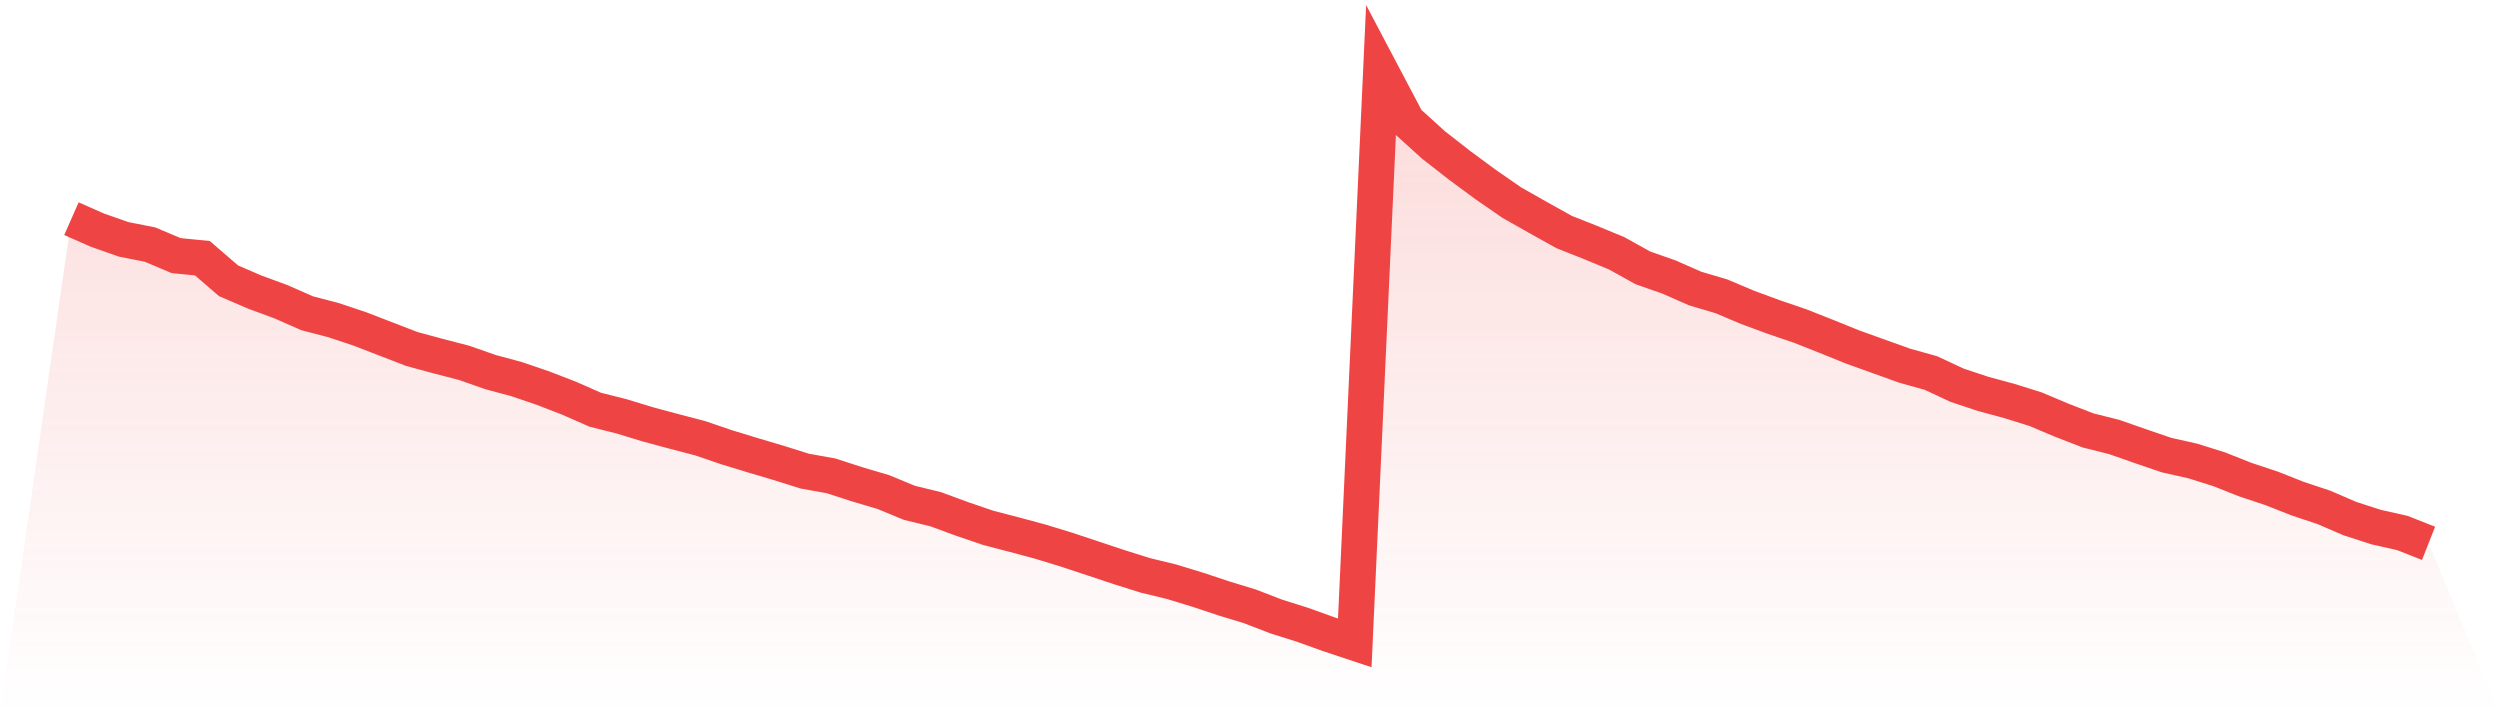
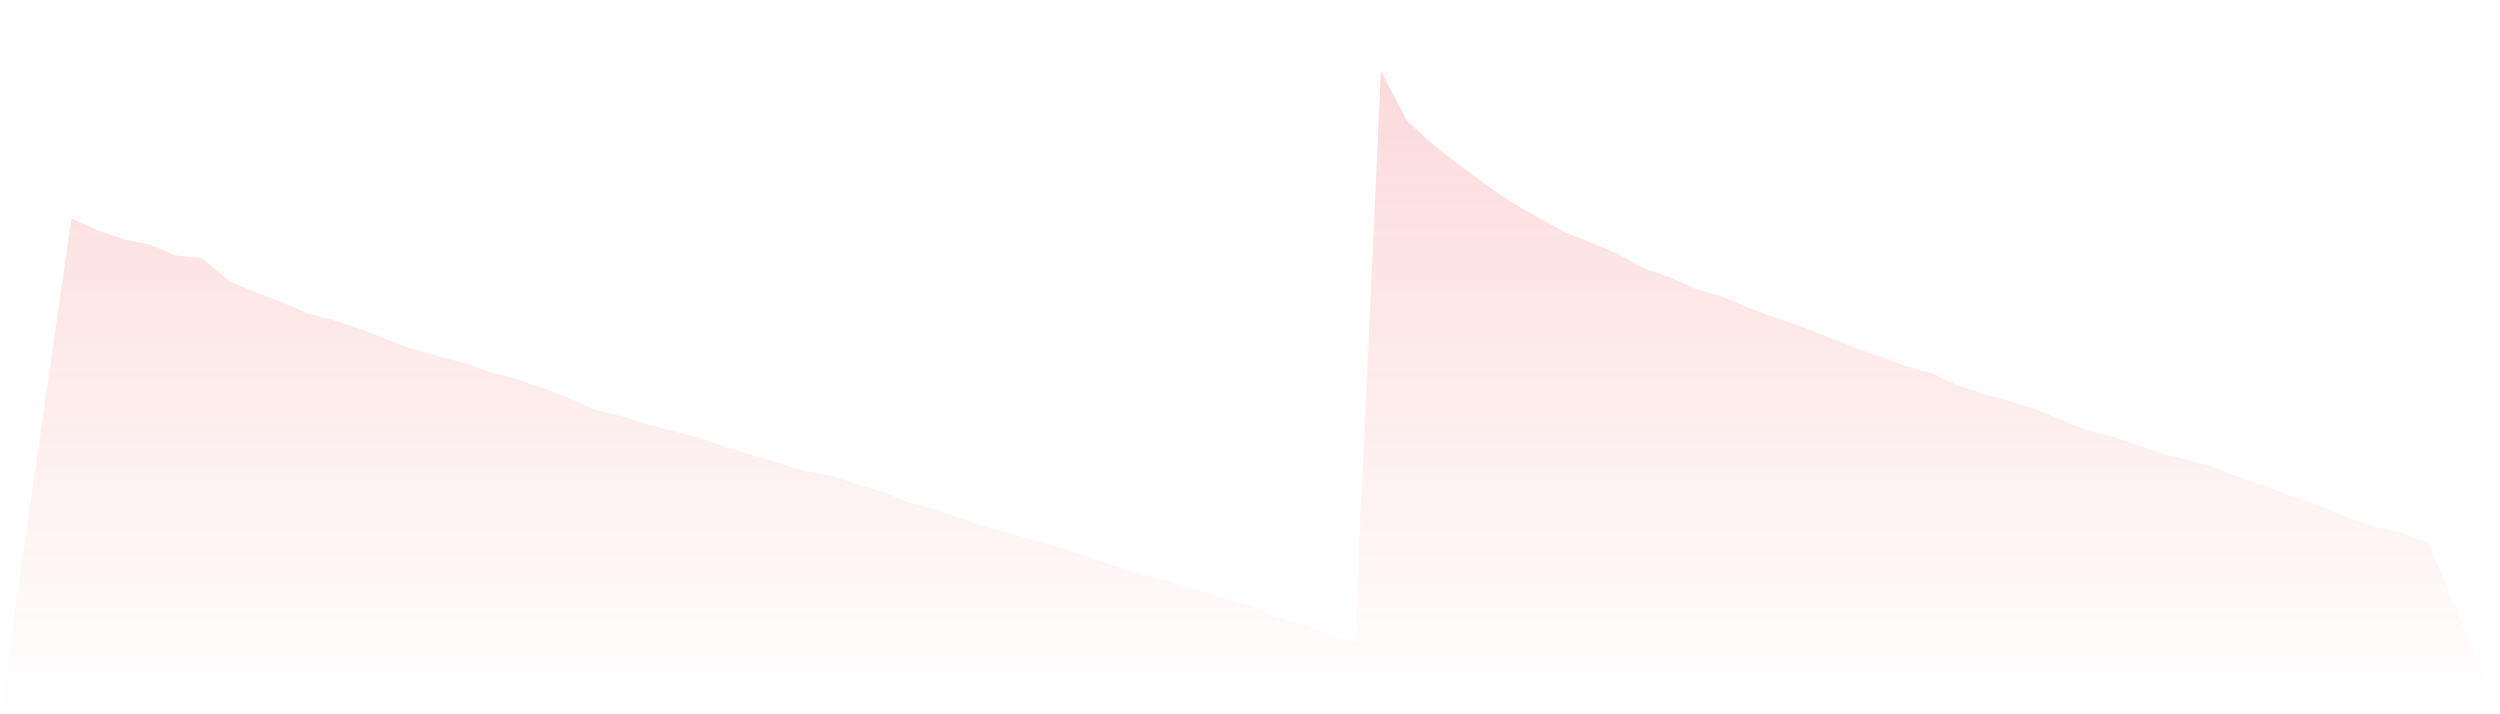
<svg xmlns="http://www.w3.org/2000/svg" viewBox="0 0 140 40">
  <defs>
    <linearGradient id="gradient" x1="0" x2="0" y1="0" y2="1">
      <stop offset="0%" stop-color="#ef4444" stop-opacity="0.2" />
      <stop offset="100%" stop-color="#ef4444" stop-opacity="0" />
    </linearGradient>
  </defs>
  <path d="M4,12.247 L4,12.247 L5.467,12.893 L6.933,13.406 L8.4,13.696 L9.867,14.315 L11.333,14.46 L12.8,15.725 L14.267,16.357 L15.733,16.897 L17.2,17.543 L18.667,17.925 L20.133,18.413 L21.6,18.979 L23.067,19.545 L24.533,19.941 L26,20.323 L27.467,20.837 L28.933,21.232 L30.4,21.732 L31.867,22.299 L33.333,22.944 L34.8,23.313 L36.267,23.761 L37.733,24.156 L39.2,24.538 L40.667,25.039 L42.133,25.487 L43.6,25.922 L45.067,26.383 L46.533,26.646 L48,27.121 L49.467,27.555 L50.933,28.161 L52.4,28.517 L53.867,29.057 L55.333,29.558 L56.8,29.94 L58.267,30.335 L59.733,30.783 L61.2,31.27 L62.667,31.758 L64.133,32.219 L65.6,32.575 L67.067,33.023 L68.533,33.51 L70,33.958 L71.467,34.524 L72.933,34.986 L74.4,35.513 L75.867,36 L77.333,4 L78.8,6.78 L80.267,8.11 L81.733,9.256 L83.2,10.337 L84.667,11.351 L86.133,12.181 L87.6,12.998 L89.067,13.578 L90.533,14.184 L92,15 L93.467,15.514 L94.933,16.16 L96.4,16.594 L97.867,17.214 L99.333,17.754 L100.8,18.254 L102.267,18.834 L103.733,19.427 L105.2,19.954 L106.667,20.481 L108.133,20.889 L109.6,21.574 L111.067,22.062 L112.533,22.457 L114,22.918 L115.467,23.537 L116.933,24.104 L118.4,24.473 L119.867,24.986 L121.333,25.487 L122.8,25.816 L124.267,26.277 L125.733,26.857 L127.2,27.345 L128.667,27.924 L130.133,28.412 L131.6,29.044 L133.067,29.518 L134.533,29.848 L136,30.427 L140,40 L0,40 z" fill="url(#gradient)" />
-   <path d="M4,12.247 L4,12.247 L5.467,12.893 L6.933,13.406 L8.4,13.696 L9.867,14.315 L11.333,14.46 L12.8,15.725 L14.267,16.357 L15.733,16.897 L17.2,17.543 L18.667,17.925 L20.133,18.413 L21.6,18.979 L23.067,19.545 L24.533,19.941 L26,20.323 L27.467,20.837 L28.933,21.232 L30.4,21.732 L31.867,22.299 L33.333,22.944 L34.8,23.313 L36.267,23.761 L37.733,24.156 L39.2,24.538 L40.667,25.039 L42.133,25.487 L43.6,25.922 L45.067,26.383 L46.533,26.646 L48,27.121 L49.467,27.555 L50.933,28.161 L52.4,28.517 L53.867,29.057 L55.333,29.558 L56.8,29.94 L58.267,30.335 L59.733,30.783 L61.2,31.27 L62.667,31.758 L64.133,32.219 L65.6,32.575 L67.067,33.023 L68.533,33.51 L70,33.958 L71.467,34.524 L72.933,34.986 L74.4,35.513 L75.867,36 L77.333,4 L78.8,6.78 L80.267,8.11 L81.733,9.256 L83.2,10.337 L84.667,11.351 L86.133,12.181 L87.6,12.998 L89.067,13.578 L90.533,14.184 L92,15 L93.467,15.514 L94.933,16.16 L96.4,16.594 L97.867,17.214 L99.333,17.754 L100.8,18.254 L102.267,18.834 L103.733,19.427 L105.2,19.954 L106.667,20.481 L108.133,20.889 L109.6,21.574 L111.067,22.062 L112.533,22.457 L114,22.918 L115.467,23.537 L116.933,24.104 L118.4,24.473 L119.867,24.986 L121.333,25.487 L122.8,25.816 L124.267,26.277 L125.733,26.857 L127.2,27.345 L128.667,27.924 L130.133,28.412 L131.6,29.044 L133.067,29.518 L134.533,29.848 L136,30.427" fill="none" stroke="#ef4444" stroke-width="2" />
</svg>